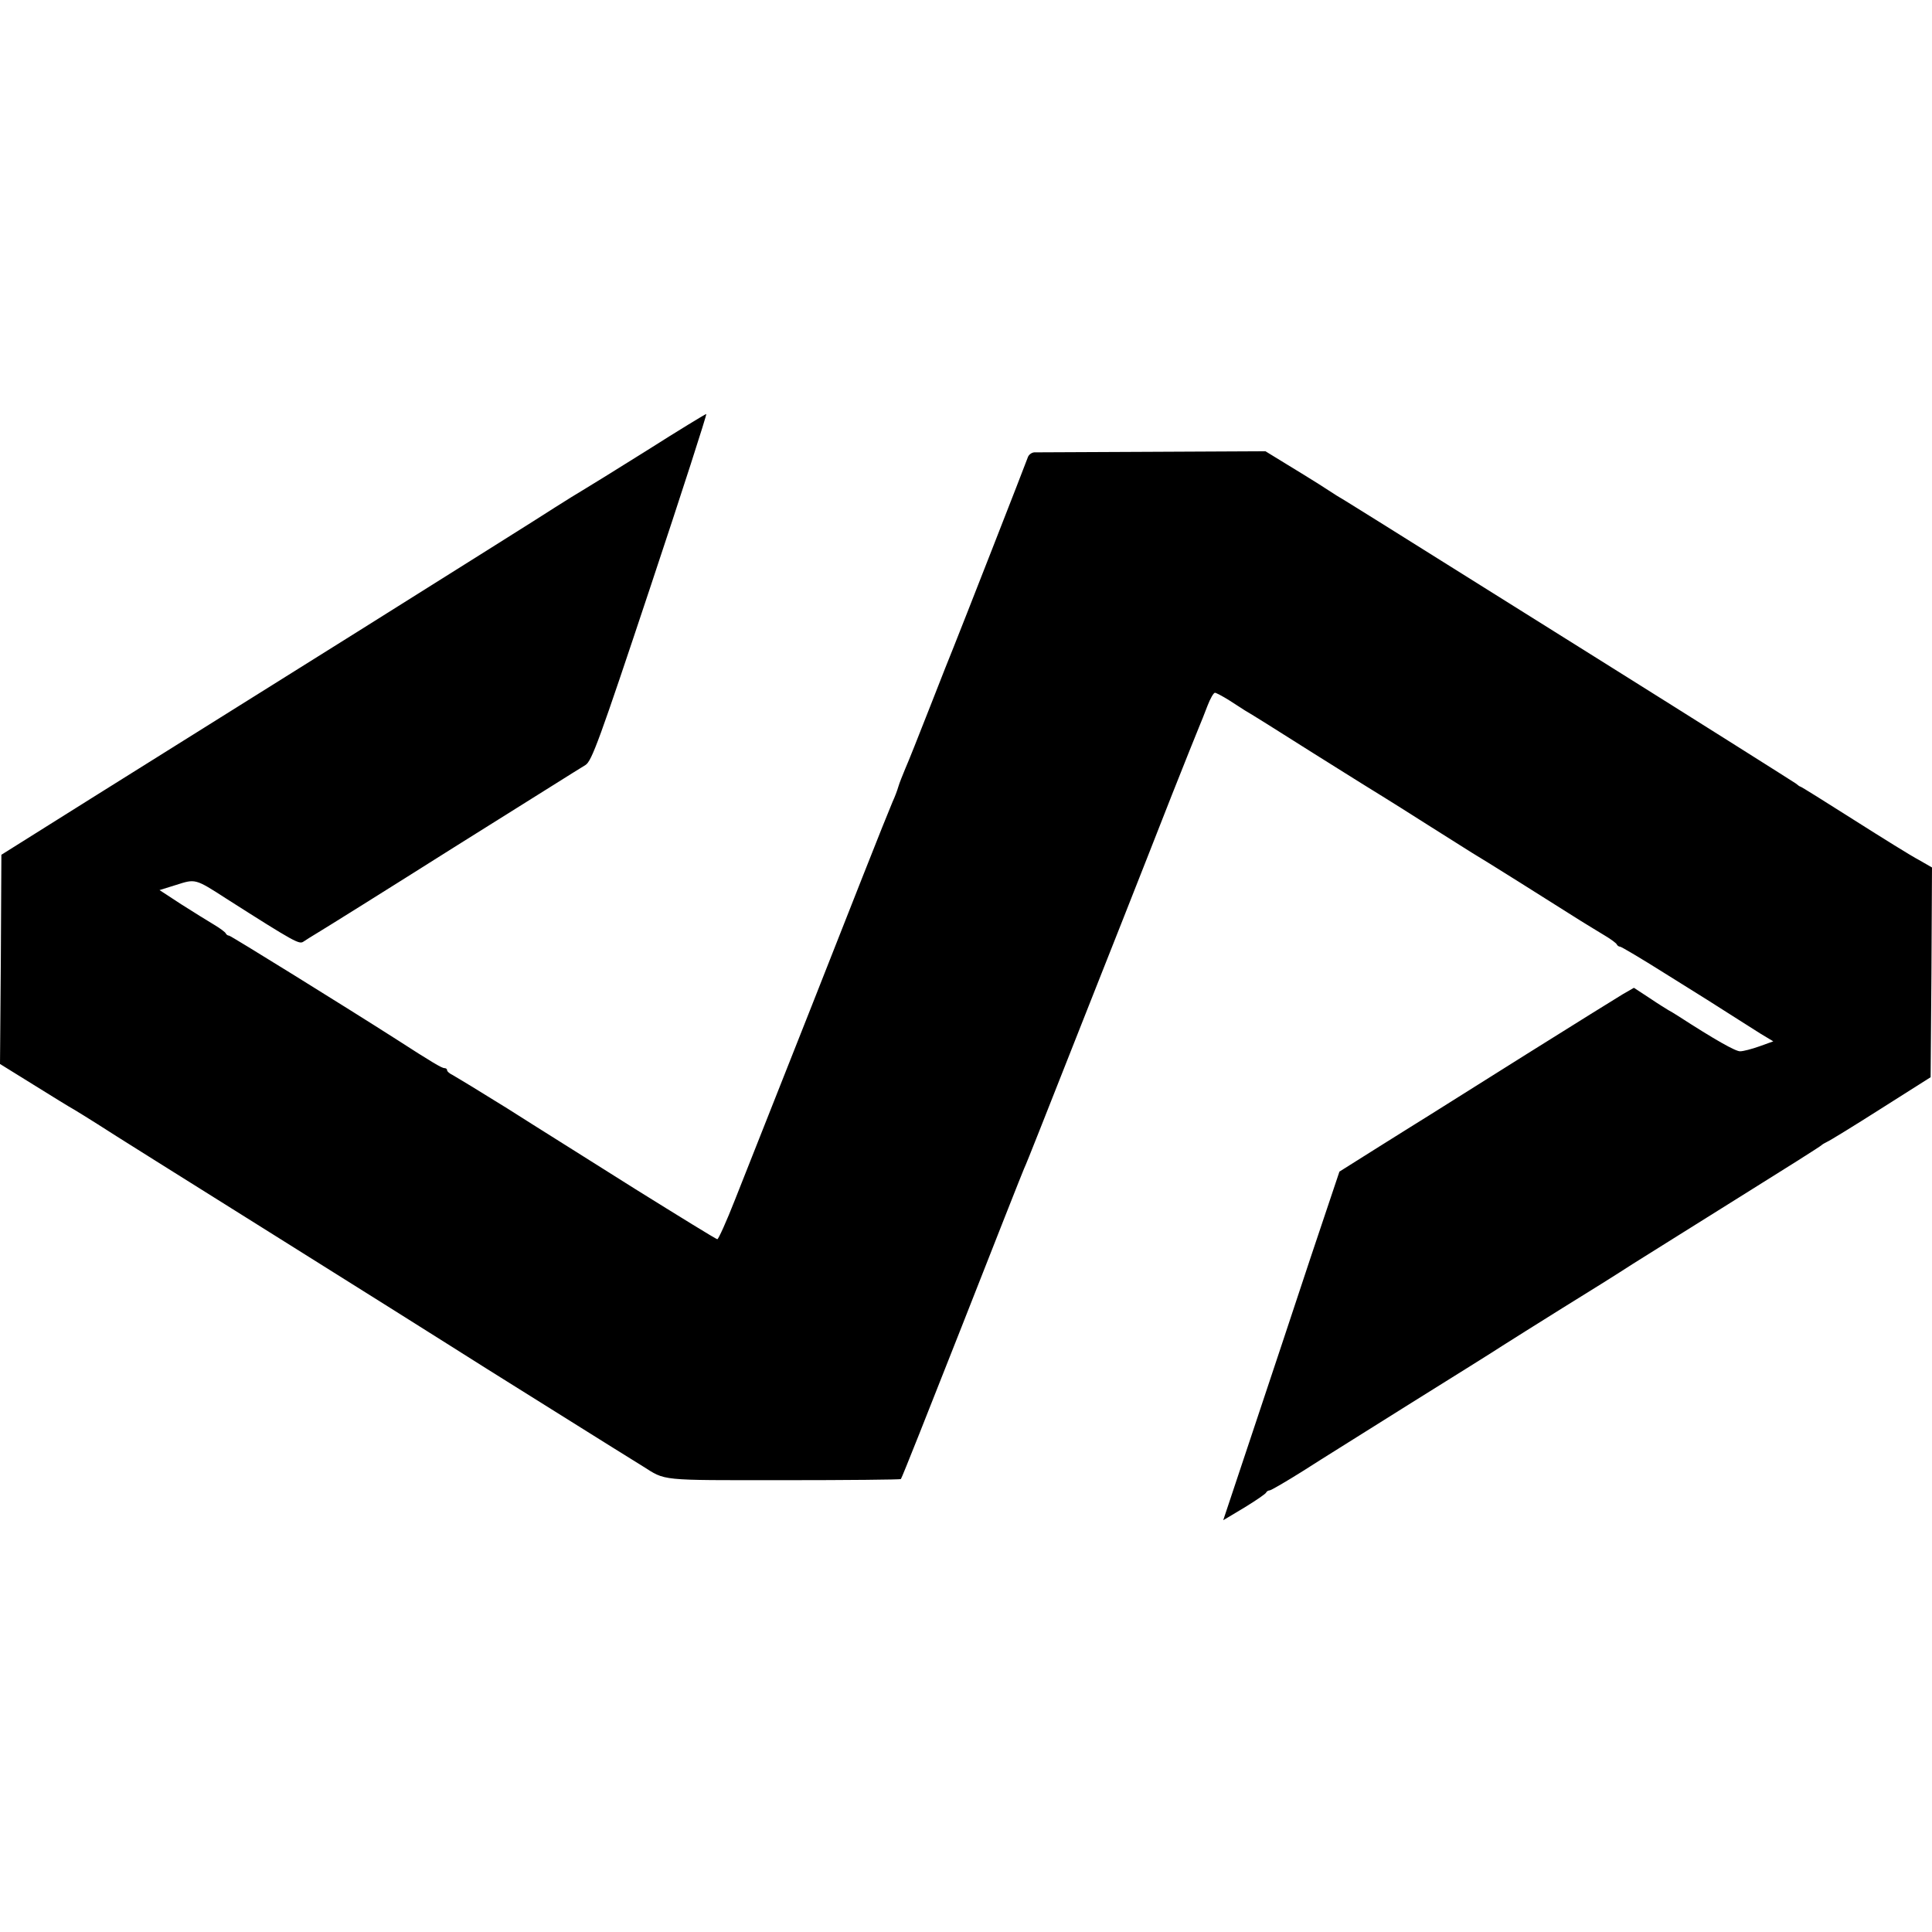
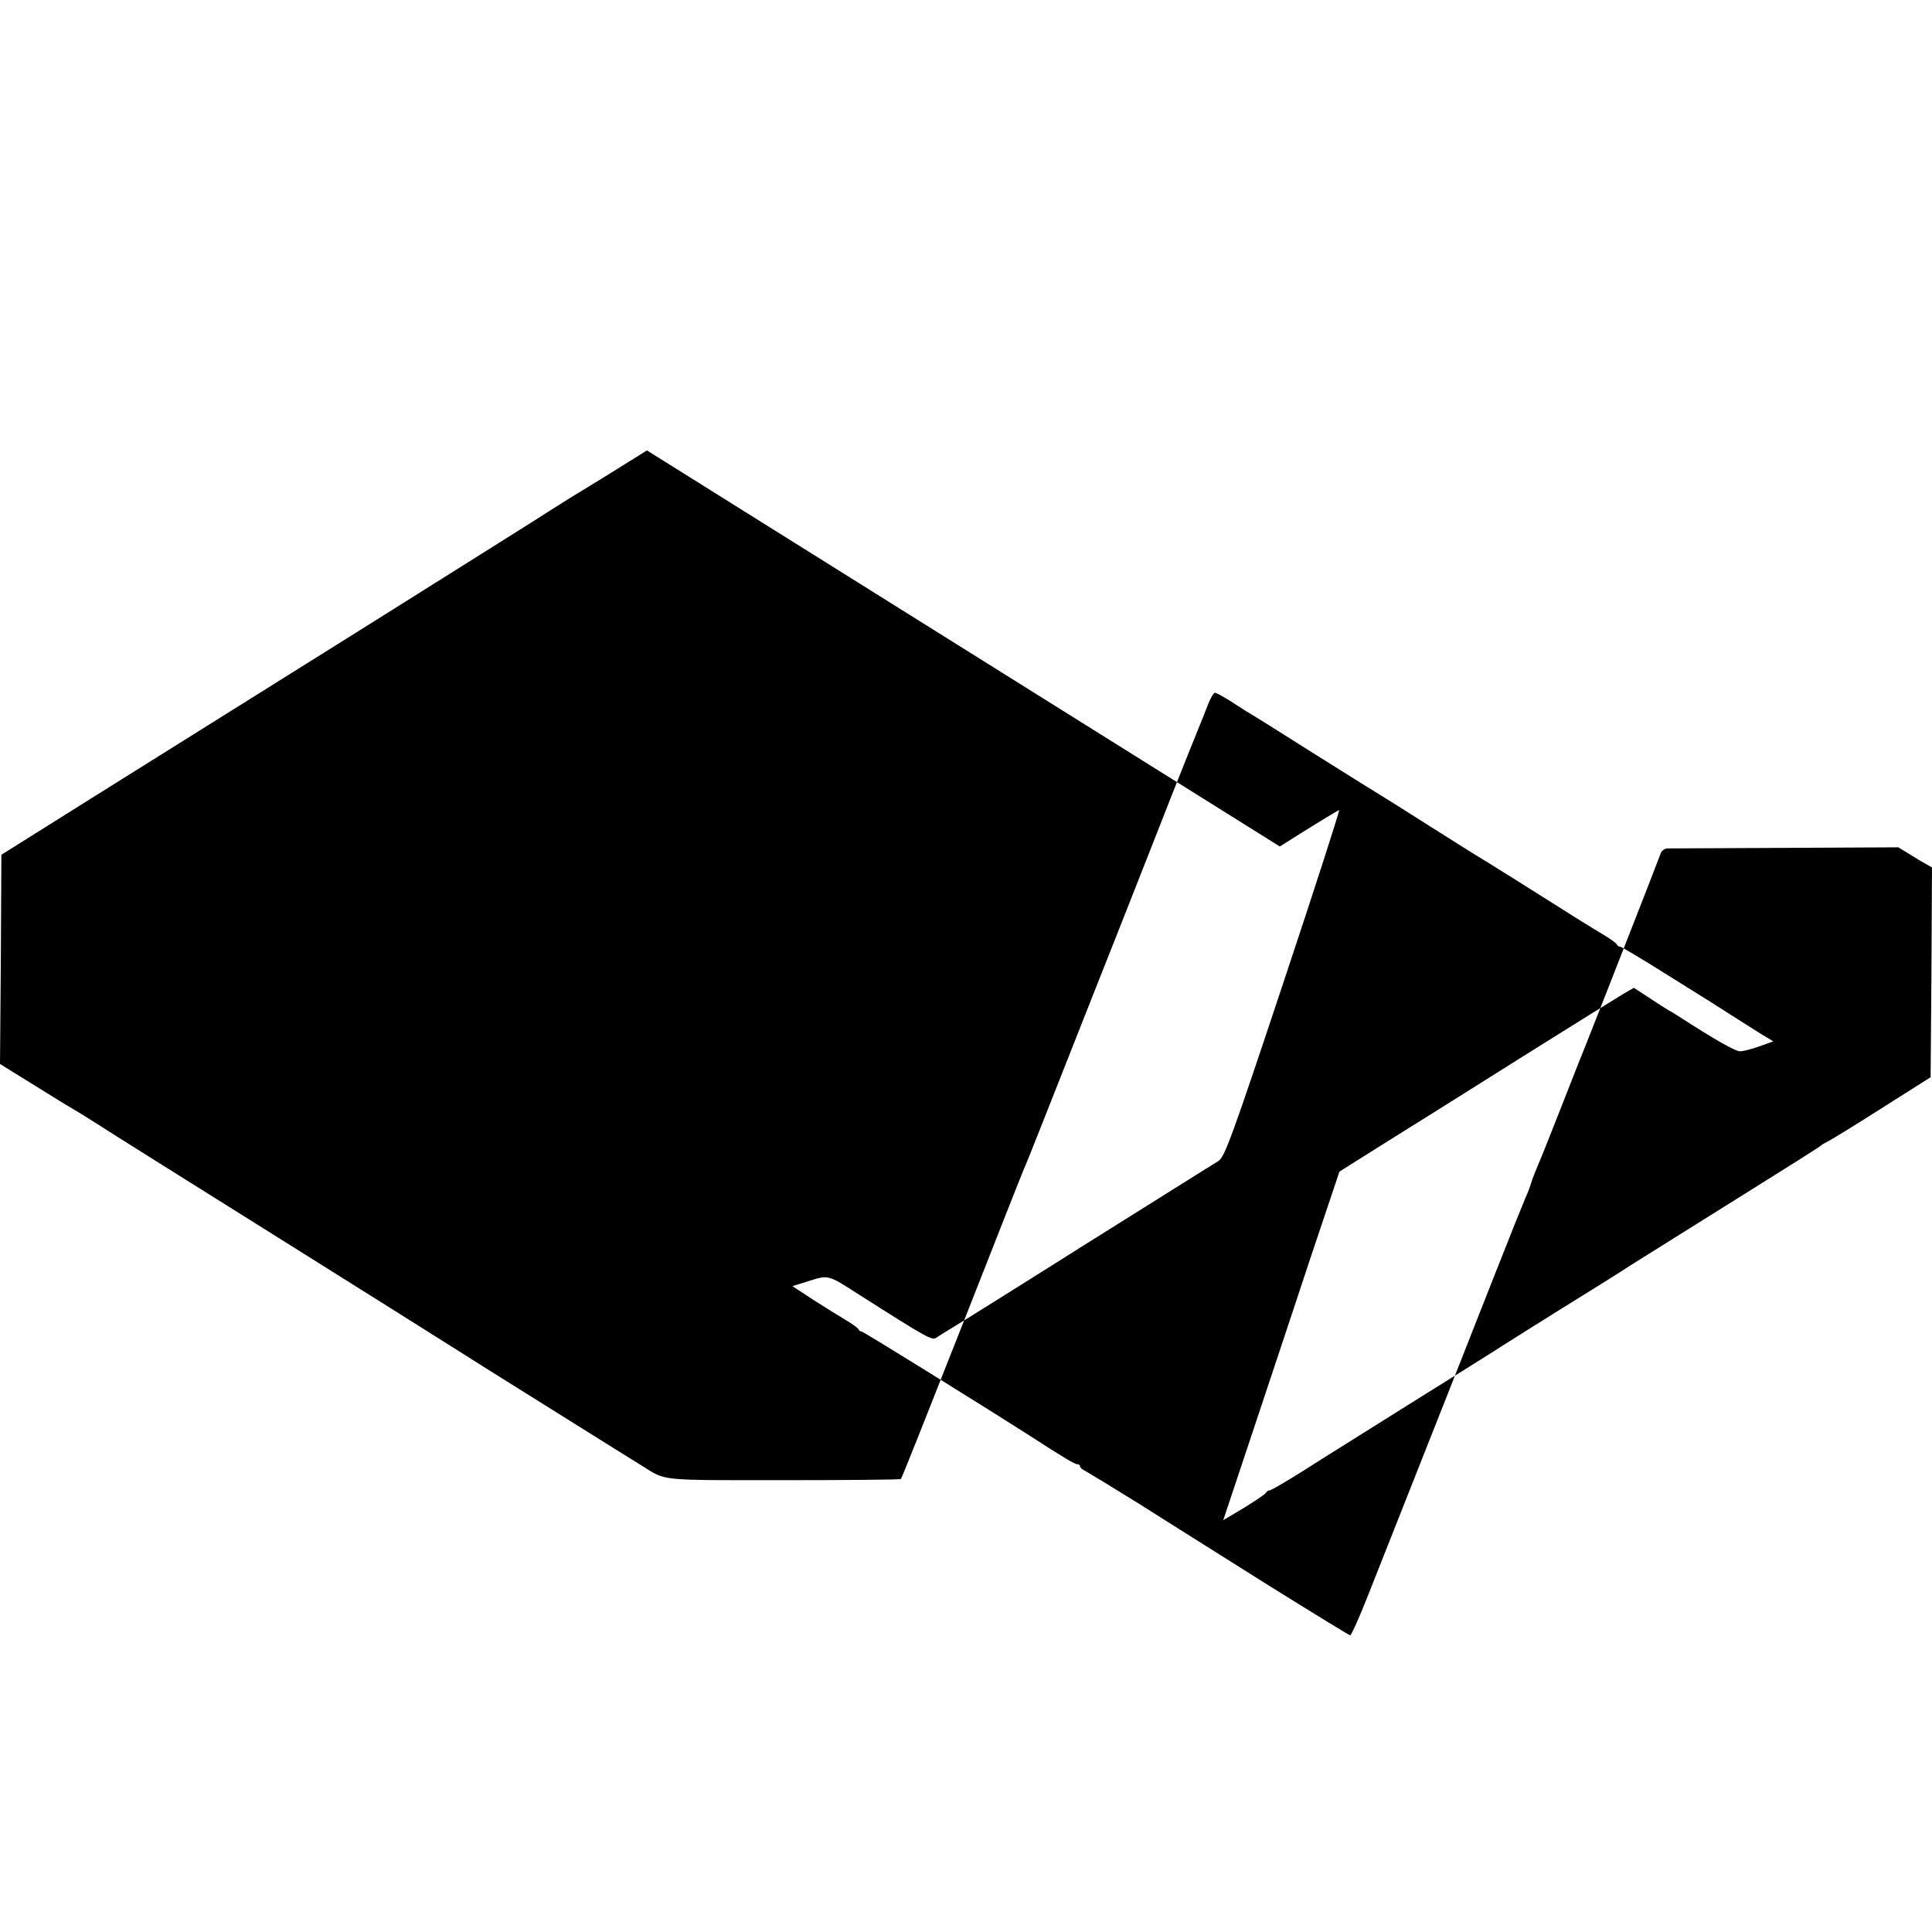
<svg xmlns="http://www.w3.org/2000/svg" version="1.0" width="700pt" height="700pt" viewBox="0 0 700 700" preserveAspectRatio="xMidYMid meet">
  <g transform="translate(0,700) scale(0.1,-0.1)" fill="#000000" stroke="none">
-     <path d="M2344 5368 c-115 -72 -220 -137 -234 -145 -14 -8 -59 -36 -100 -62 -41 -27 -363 -229 -715 -450 -352 -220 -786 -492 -965 -604 l-325 -204 -2 -379 -3 -379 121 -75 c66 -41 132 -82 147 -90 15 -9 54 -33 87 -54 33 -22 319 -201 635 -399 316 -198 604 -379 640 -402 36 -23 201 -127 368 -231 166 -104 315 -197 330 -206 86 -54 55 -51 510 -51 232 0 424 2 426 4 3 2 102 252 221 554 119 303 220 559 225 570 11 23 77 192 185 465 42 107 120 303 172 435 52 132 133 337 179 455 47 118 91 229 98 245 7 17 21 51 31 78 10 26 22 47 27 47 4 0 27 -12 51 -27 23 -15 50 -32 59 -38 10 -5 122 -75 248 -155 127 -80 243 -152 258 -161 15 -9 86 -54 157 -99 72 -45 142 -90 157 -99 28 -16 302 -188 393 -246 28 -17 68 -42 90 -55 22 -13 42 -28 43 -32 2 -4 7 -8 12 -8 4 0 77 -43 161 -96 146 -91 178 -111 267 -168 20 -13 57 -36 82 -52 l45 -27 -50 -18 c-28 -10 -59 -18 -70 -18 -16 -1 -92 42 -225 128 -14 9 -29 18 -35 21 -5 3 -36 22 -67 43 l-58 38 -40 -23 c-22 -13 -179 -111 -350 -218 -170 -107 -328 -206 -350 -220 -22 -14 -105 -65 -184 -115 l-143 -90 -104 -310 c-56 -170 -151 -455 -210 -632 l-107 -321 77 46 c42 26 78 50 79 55 2 4 8 7 12 7 5 0 60 32 122 71 62 40 239 150 393 247 154 96 303 189 330 207 28 18 124 78 215 135 91 56 206 128 255 160 50 31 223 140 385 241 162 101 297 186 300 190 3 3 12 8 20 12 8 3 96 57 195 120 l180 114 3 380 2 380 -47 27 c-27 14 -133 80 -237 146 -104 66 -190 120 -193 120 -2 0 -9 5 -16 11 -7 5 -336 213 -732 461 -849 532 -910 570 -933 583 -9 6 -37 24 -62 40 -25 16 -79 49 -120 74 l-75 46 -410 -2 c-226 -1 -418 -2 -428 -2 -10 -1 -20 -9 -23 -18 -7 -21 -251 -644 -269 -688 -7 -16 -45 -113 -85 -215 -40 -102 -80 -203 -90 -225 -9 -22 -21 -51 -25 -65 -4 -14 -13 -38 -21 -55 -7 -16 -57 -140 -110 -275 -83 -211 -248 -630 -461 -1167 -31 -79 -60 -143 -64 -143 -4 0 -137 82 -296 181 -158 100 -368 231 -465 293 -98 61 -187 115 -198 121 -11 5 -20 13 -20 17 0 5 -4 8 -10 8 -9 0 -45 21 -175 105 -180 115 -599 375 -605 375 -5 0 -10 4 -12 8 -1 4 -21 19 -43 32 -22 13 -75 46 -119 74 l-78 51 61 19 c69 22 68 23 181 -50 248 -158 264 -166 279 -156 9 6 34 22 56 35 22 13 243 151 490 307 248 155 462 290 476 298 23 14 50 88 235 644 115 345 206 628 203 628 -3 0 -100 -59 -215 -132z" />
+     <path d="M2344 5368 c-115 -72 -220 -137 -234 -145 -14 -8 -59 -36 -100 -62 -41 -27 -363 -229 -715 -450 -352 -220 -786 -492 -965 -604 l-325 -204 -2 -379 -3 -379 121 -75 c66 -41 132 -82 147 -90 15 -9 54 -33 87 -54 33 -22 319 -201 635 -399 316 -198 604 -379 640 -402 36 -23 201 -127 368 -231 166 -104 315 -197 330 -206 86 -54 55 -51 510 -51 232 0 424 2 426 4 3 2 102 252 221 554 119 303 220 559 225 570 11 23 77 192 185 465 42 107 120 303 172 435 52 132 133 337 179 455 47 118 91 229 98 245 7 17 21 51 31 78 10 26 22 47 27 47 4 0 27 -12 51 -27 23 -15 50 -32 59 -38 10 -5 122 -75 248 -155 127 -80 243 -152 258 -161 15 -9 86 -54 157 -99 72 -45 142 -90 157 -99 28 -16 302 -188 393 -246 28 -17 68 -42 90 -55 22 -13 42 -28 43 -32 2 -4 7 -8 12 -8 4 0 77 -43 161 -96 146 -91 178 -111 267 -168 20 -13 57 -36 82 -52 l45 -27 -50 -18 c-28 -10 -59 -18 -70 -18 -16 -1 -92 42 -225 128 -14 9 -29 18 -35 21 -5 3 -36 22 -67 43 l-58 38 -40 -23 c-22 -13 -179 -111 -350 -218 -170 -107 -328 -206 -350 -220 -22 -14 -105 -65 -184 -115 l-143 -90 -104 -310 c-56 -170 -151 -455 -210 -632 l-107 -321 77 46 c42 26 78 50 79 55 2 4 8 7 12 7 5 0 60 32 122 71 62 40 239 150 393 247 154 96 303 189 330 207 28 18 124 78 215 135 91 56 206 128 255 160 50 31 223 140 385 241 162 101 297 186 300 190 3 3 12 8 20 12 8 3 96 57 195 120 l180 114 3 380 2 380 -47 27 l-75 46 -410 -2 c-226 -1 -418 -2 -428 -2 -10 -1 -20 -9 -23 -18 -7 -21 -251 -644 -269 -688 -7 -16 -45 -113 -85 -215 -40 -102 -80 -203 -90 -225 -9 -22 -21 -51 -25 -65 -4 -14 -13 -38 -21 -55 -7 -16 -57 -140 -110 -275 -83 -211 -248 -630 -461 -1167 -31 -79 -60 -143 -64 -143 -4 0 -137 82 -296 181 -158 100 -368 231 -465 293 -98 61 -187 115 -198 121 -11 5 -20 13 -20 17 0 5 -4 8 -10 8 -9 0 -45 21 -175 105 -180 115 -599 375 -605 375 -5 0 -10 4 -12 8 -1 4 -21 19 -43 32 -22 13 -75 46 -119 74 l-78 51 61 19 c69 22 68 23 181 -50 248 -158 264 -166 279 -156 9 6 34 22 56 35 22 13 243 151 490 307 248 155 462 290 476 298 23 14 50 88 235 644 115 345 206 628 203 628 -3 0 -100 -59 -215 -132z" />
  </g>
</svg>